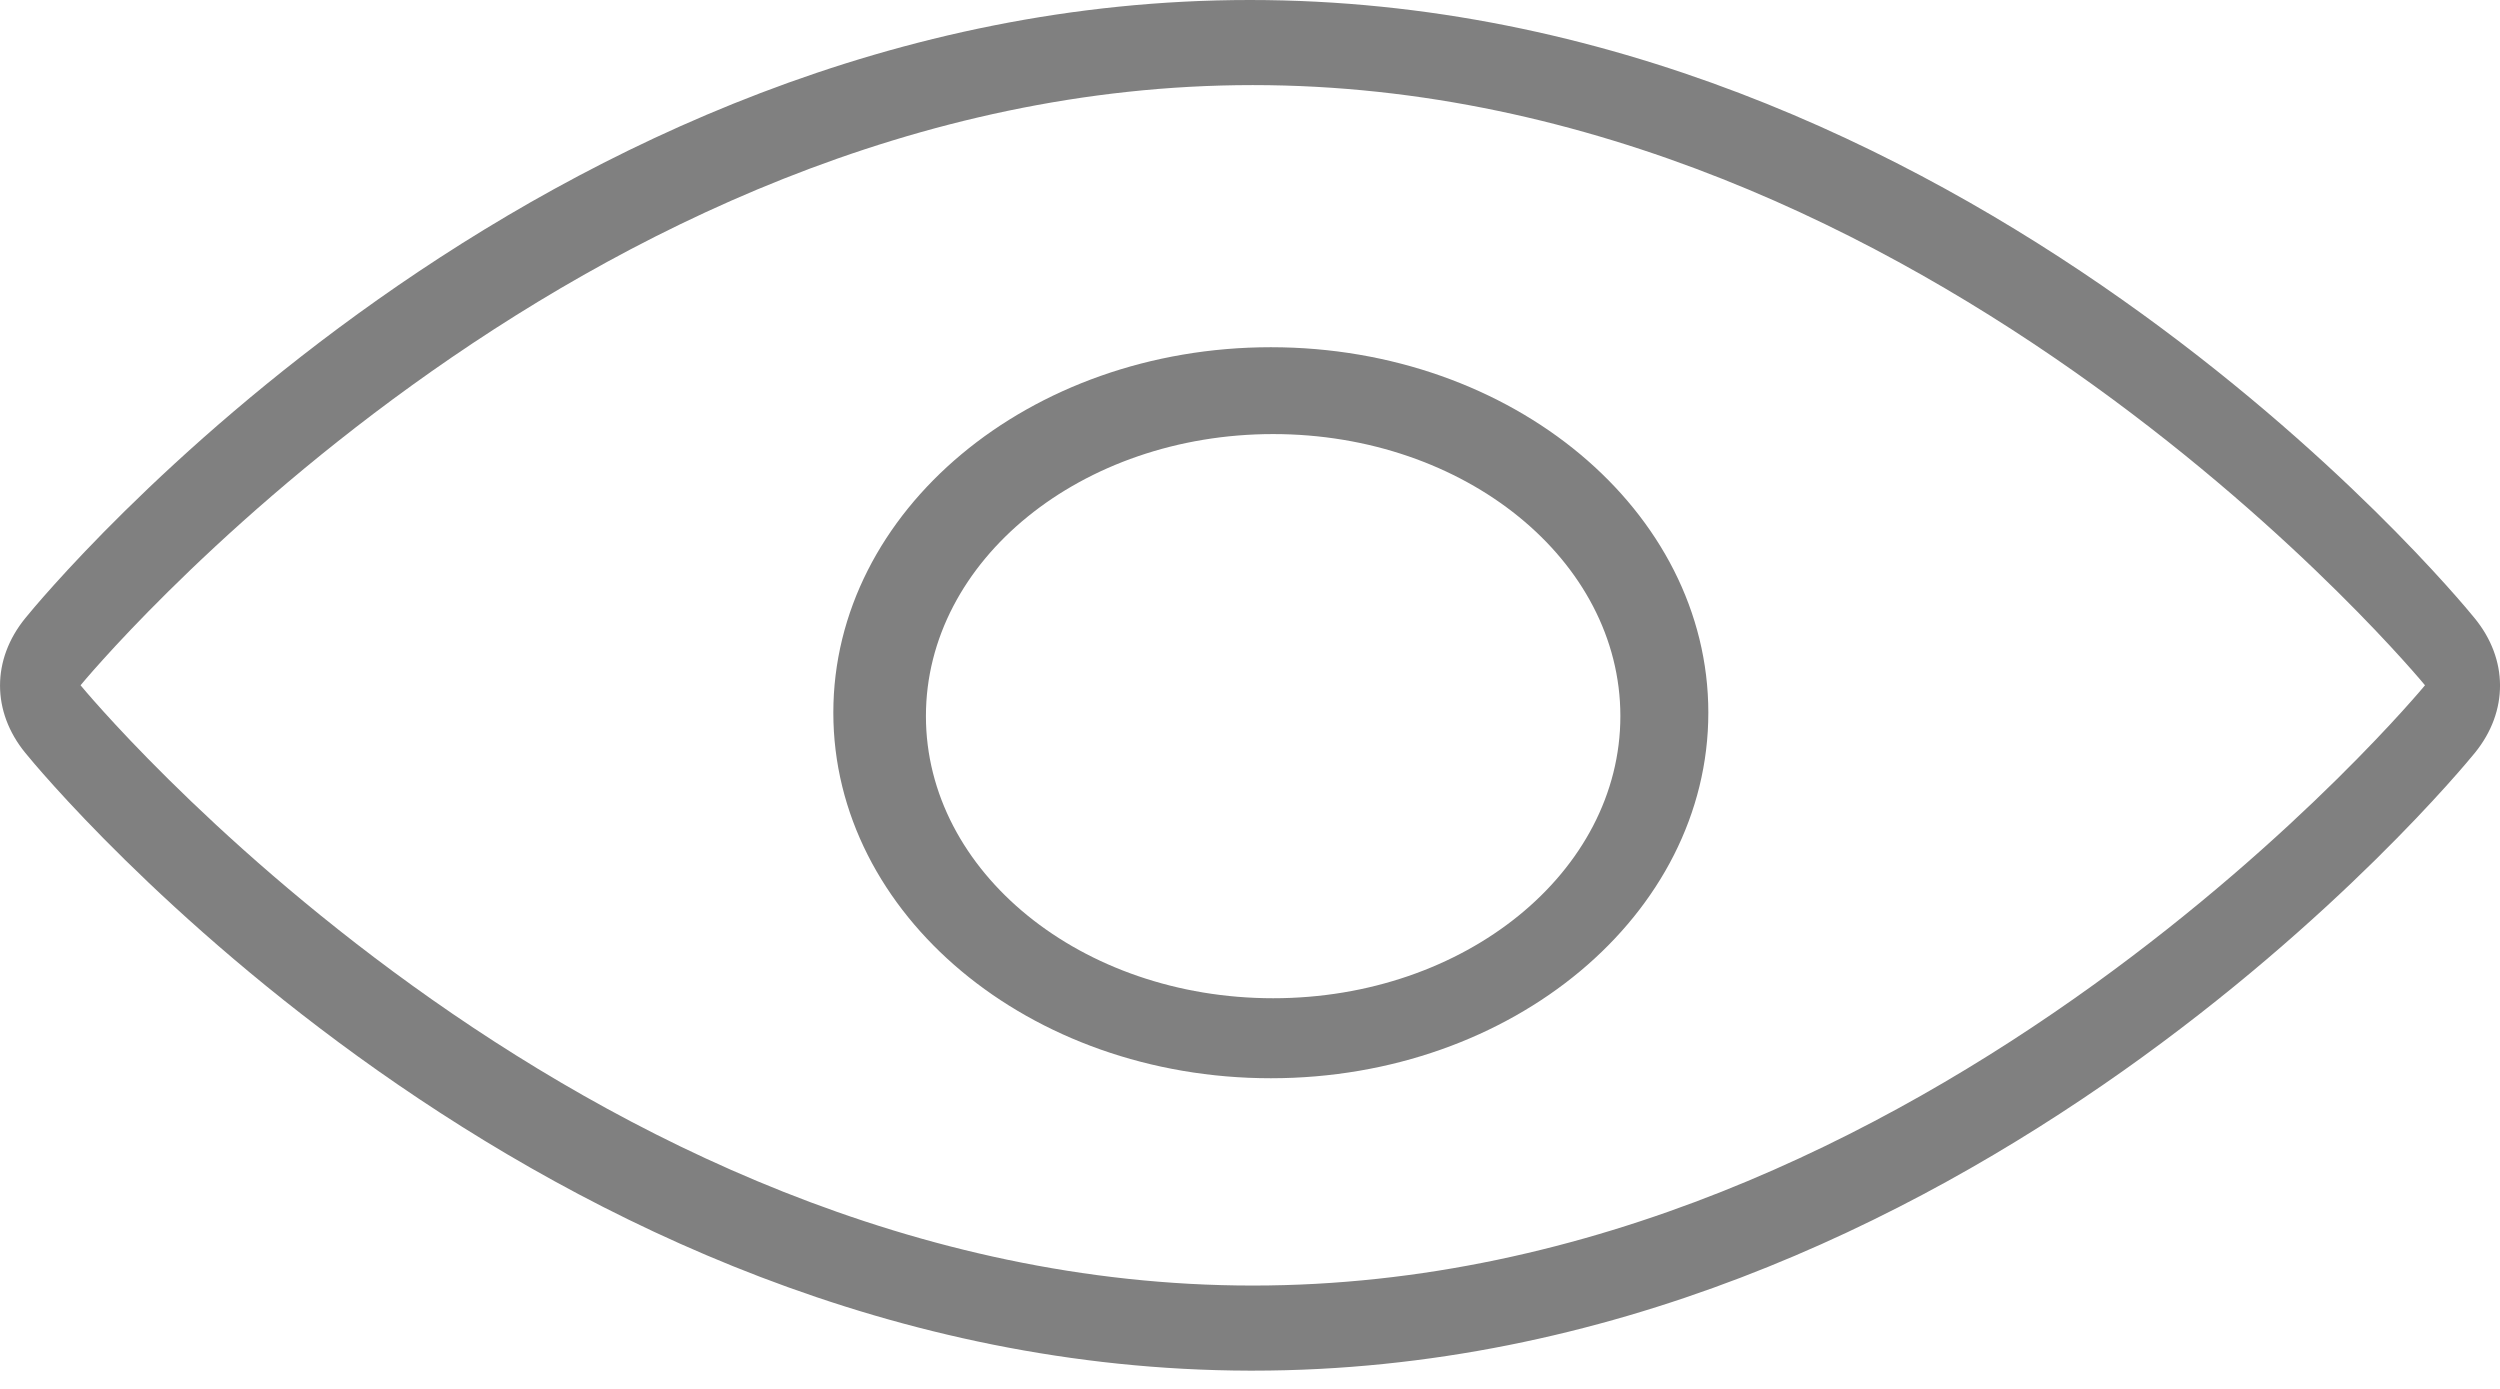
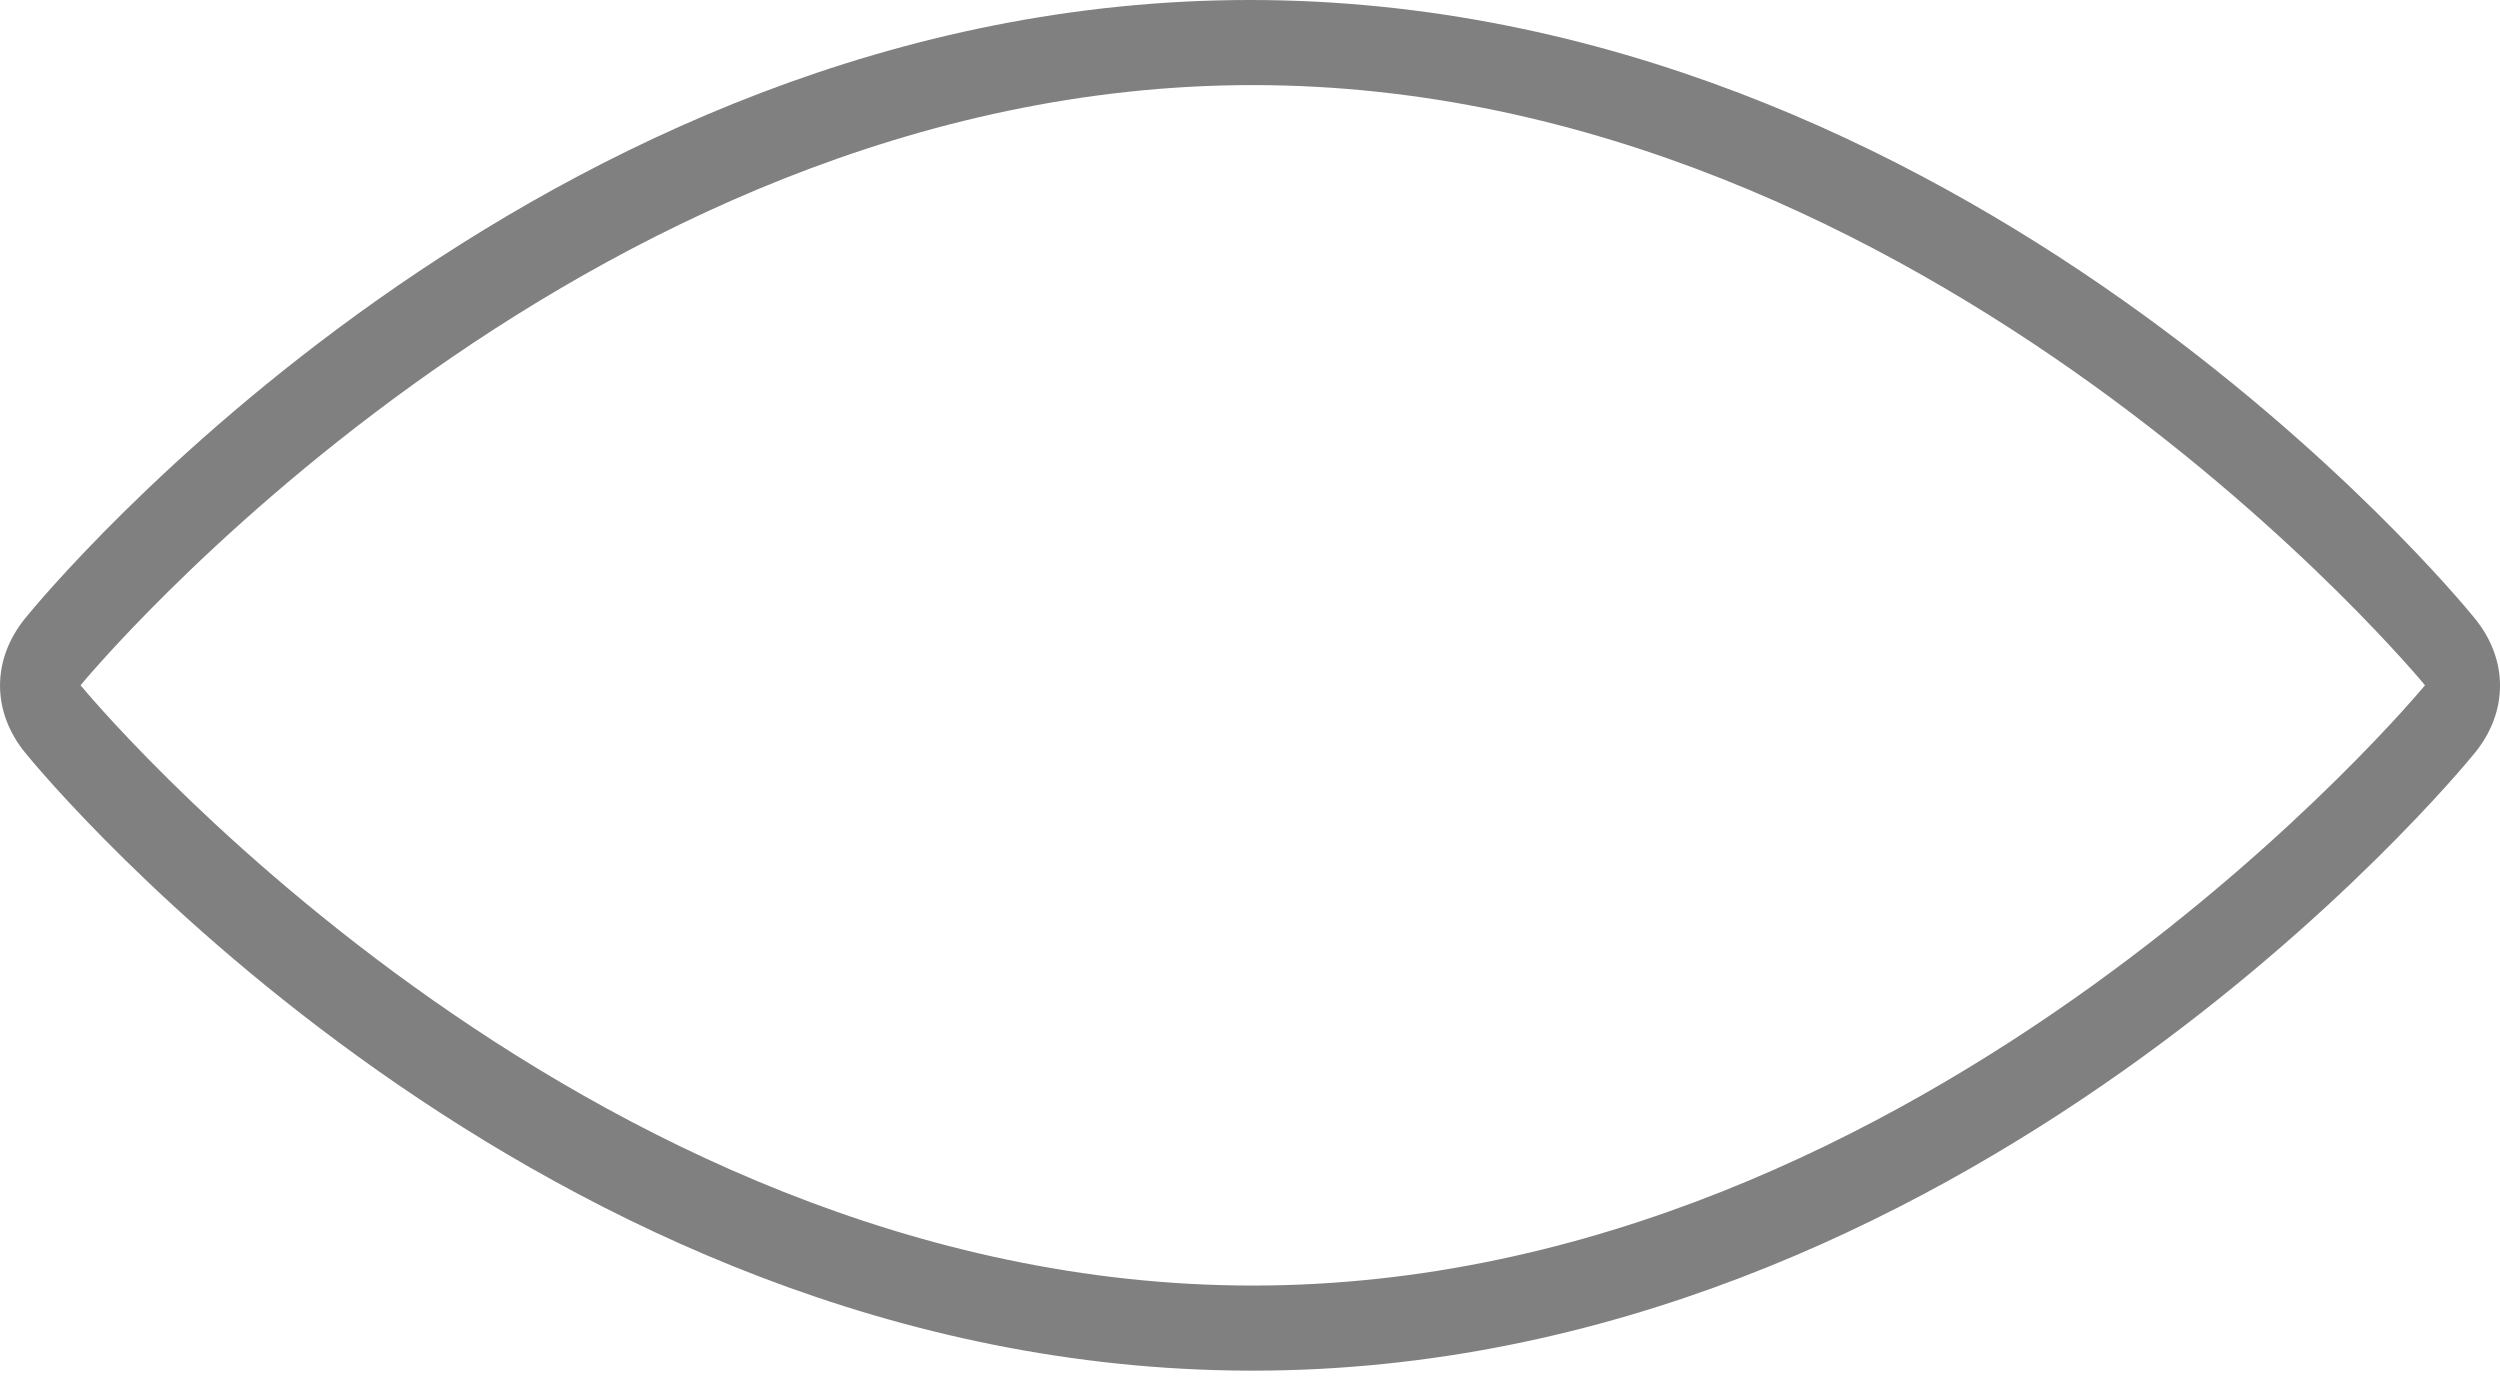
<svg xmlns="http://www.w3.org/2000/svg" width="27px" height="15px" viewBox="0 0 27 15" version="1.1">
  <title>00DBB0D4-5C09-49AD-9121-E990D838791F</title>
  <desc>Created with sketchtool.</desc>
  <g id="Page-1" stroke="none" stroke-width="1" fill="none" fill-rule="evenodd">
    <g id="psd2_24" transform="translate(-1047, -513)" fill="#808080">
      <g id="Group-4" transform="translate(756, 294)">
        <g id="icn/view" transform="translate(291, 219)">
          <g id="view">
            <g id="View-3">
              <path d="M26.725,6.675 C26.504,6.402 21.201,0 13.499,0 C5.797,0 0.495,6.402 0.274,6.675 C-0.091,7.122 -0.091,7.686 0.274,8.132 C0.495,8.405 5.797,14.784 13.493,14.803 L13.53,14.803 C21.207,14.803 26.51,8.4 26.731,8.128 C27.092,7.681 27.09,7.12 26.725,6.675 L26.725,6.675 Z M13.53,13.884 L13.53,13.884 C6.2,13.884 0.87,7.401 0.87,7.401 C0.87,7.401 6.2,0.919 13.53,0.919 C20.86,0.919 26.19,7.401 26.19,7.401 C26.19,7.401 20.84,13.884 13.53,13.884 Z" id="Shape" />
-               <path d="M13.725,3.75 C11.115,3.75 9,5.517 9,7.697 C9,9.877 11.115,11.645 13.725,11.645 C16.335,11.645 18.45,9.877 18.45,7.697 C18.45,5.517 16.335,3.75 13.725,3.75 Z M13.75,10.781 C11.679,10.781 10,9.417 10,7.734 C10,6.052 11.679,4.688 13.75,4.688 C15.821,4.688 17.5,6.052 17.5,7.734 C17.5,9.417 15.821,10.781 13.75,10.781 L13.75,10.781 Z" id="Shape" />
            </g>
          </g>
        </g>
      </g>
    </g>
  </g>
</svg>